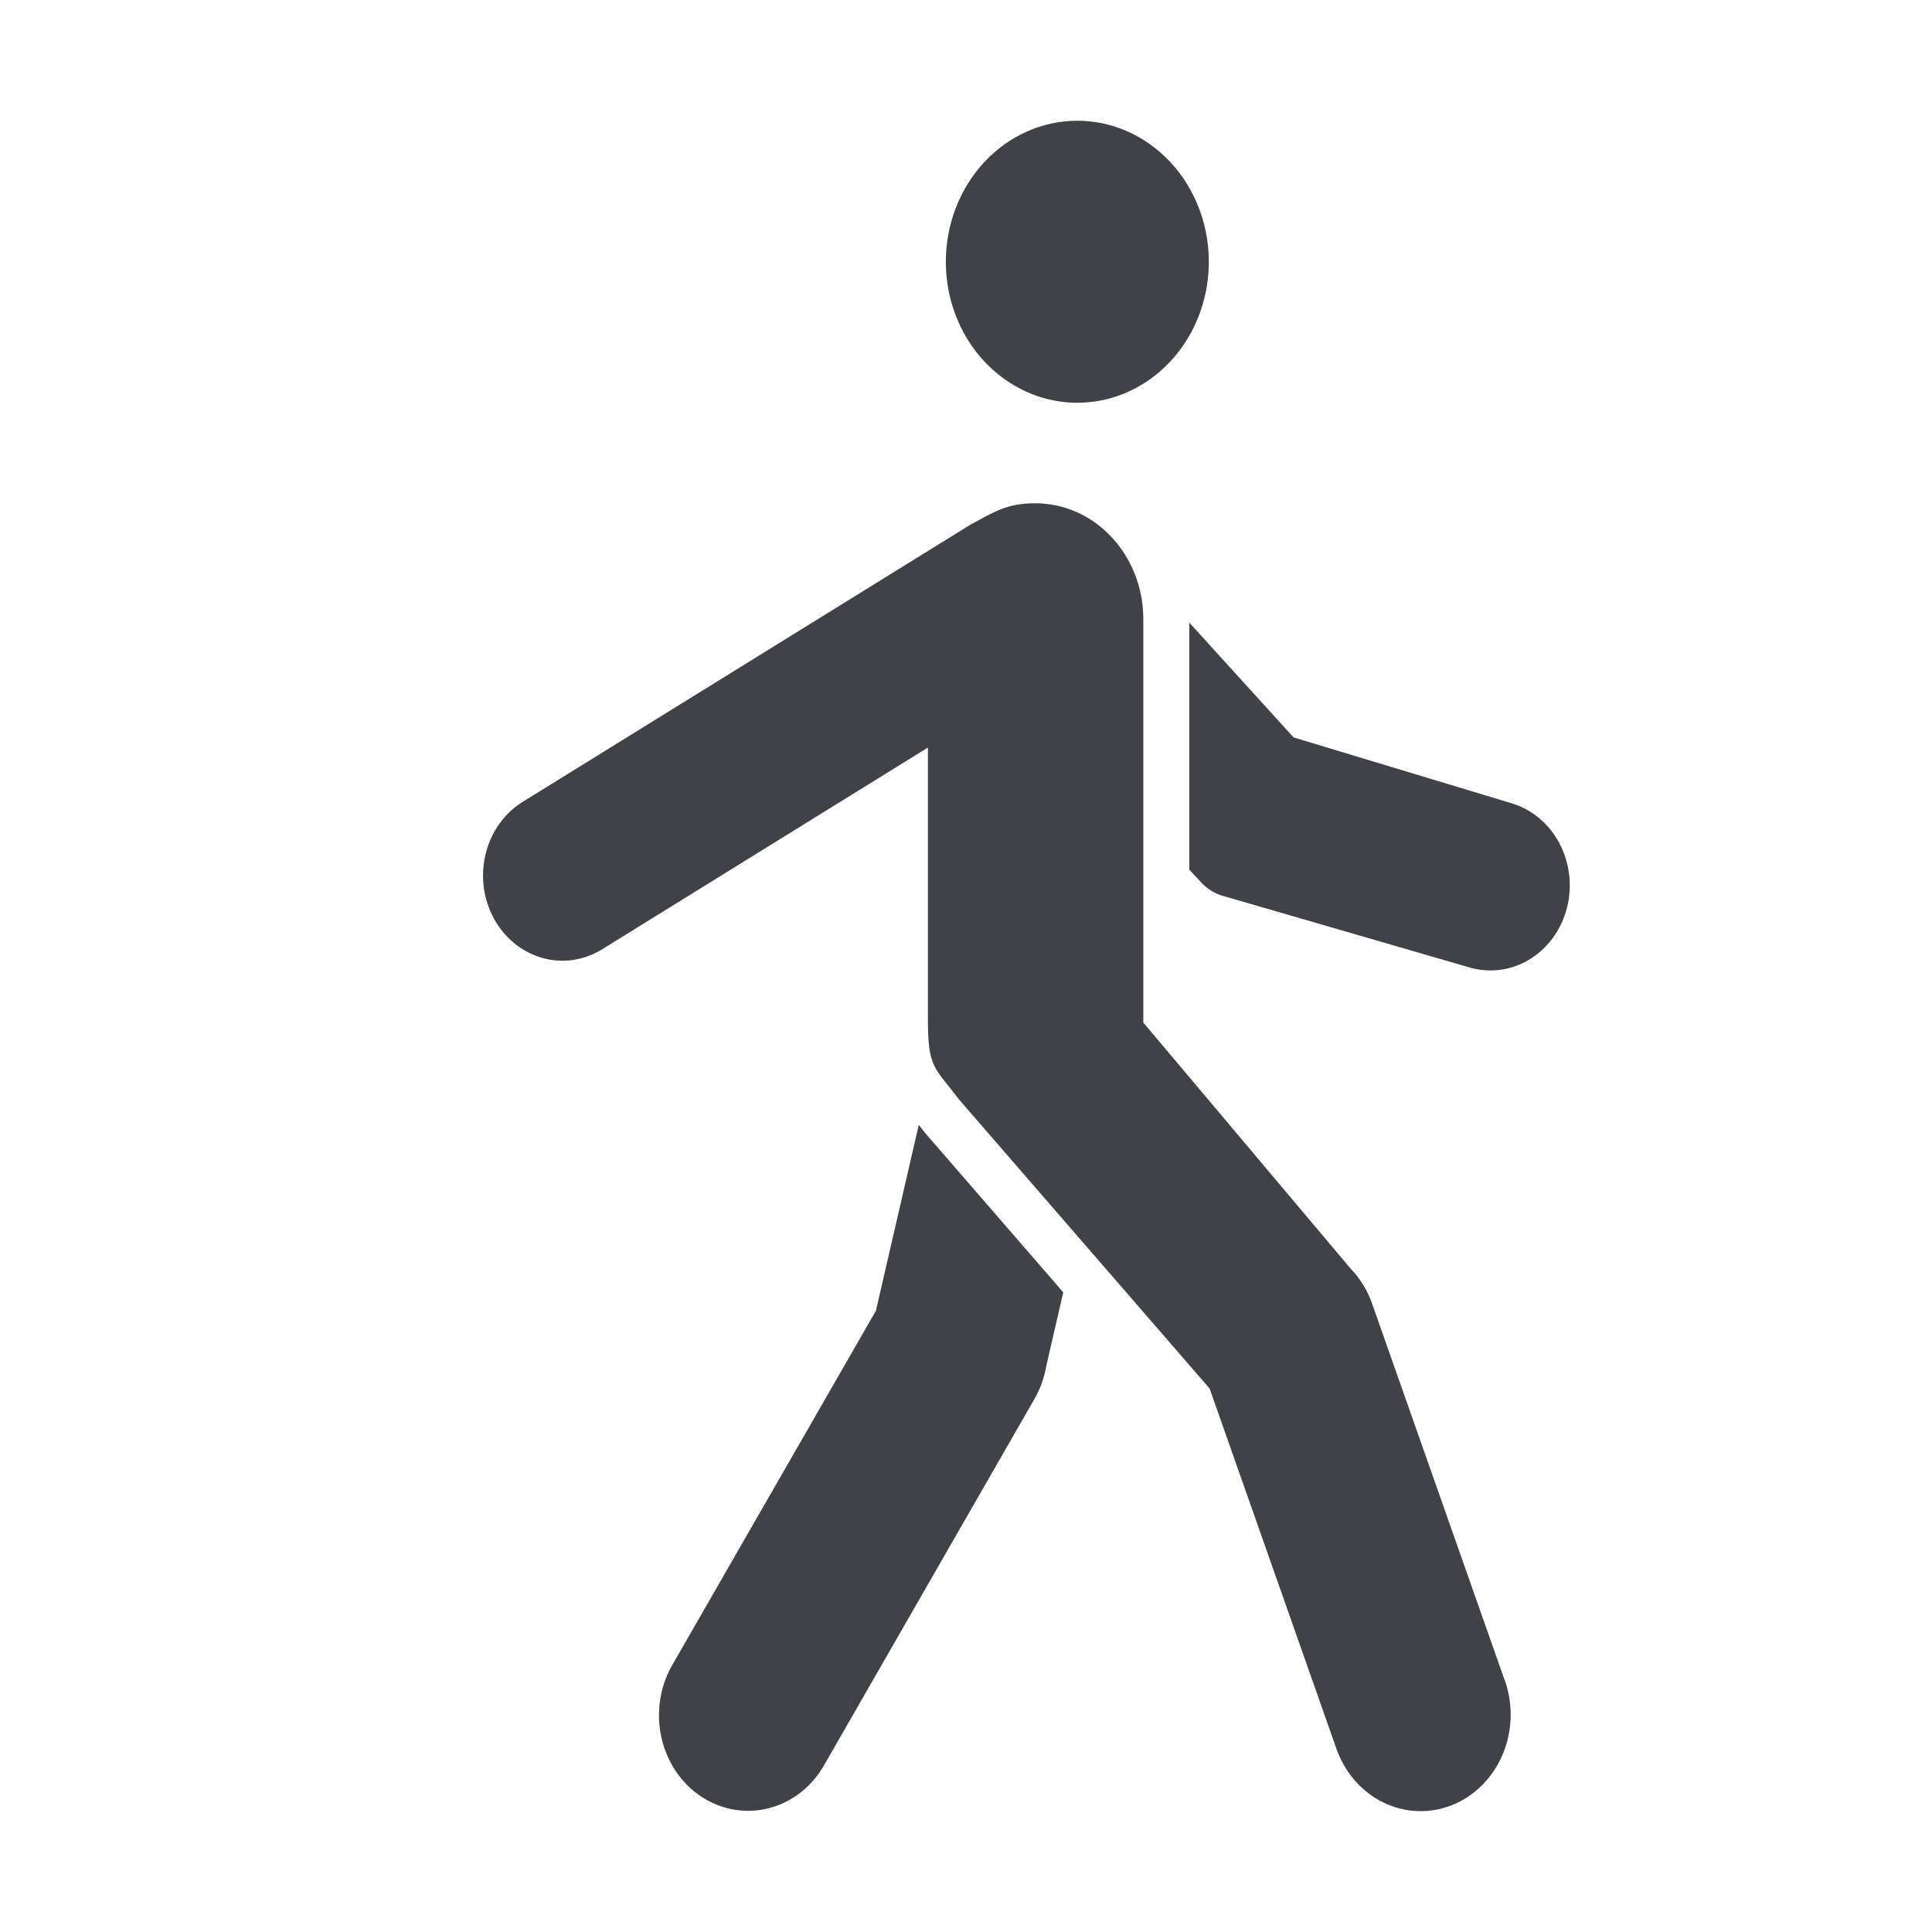
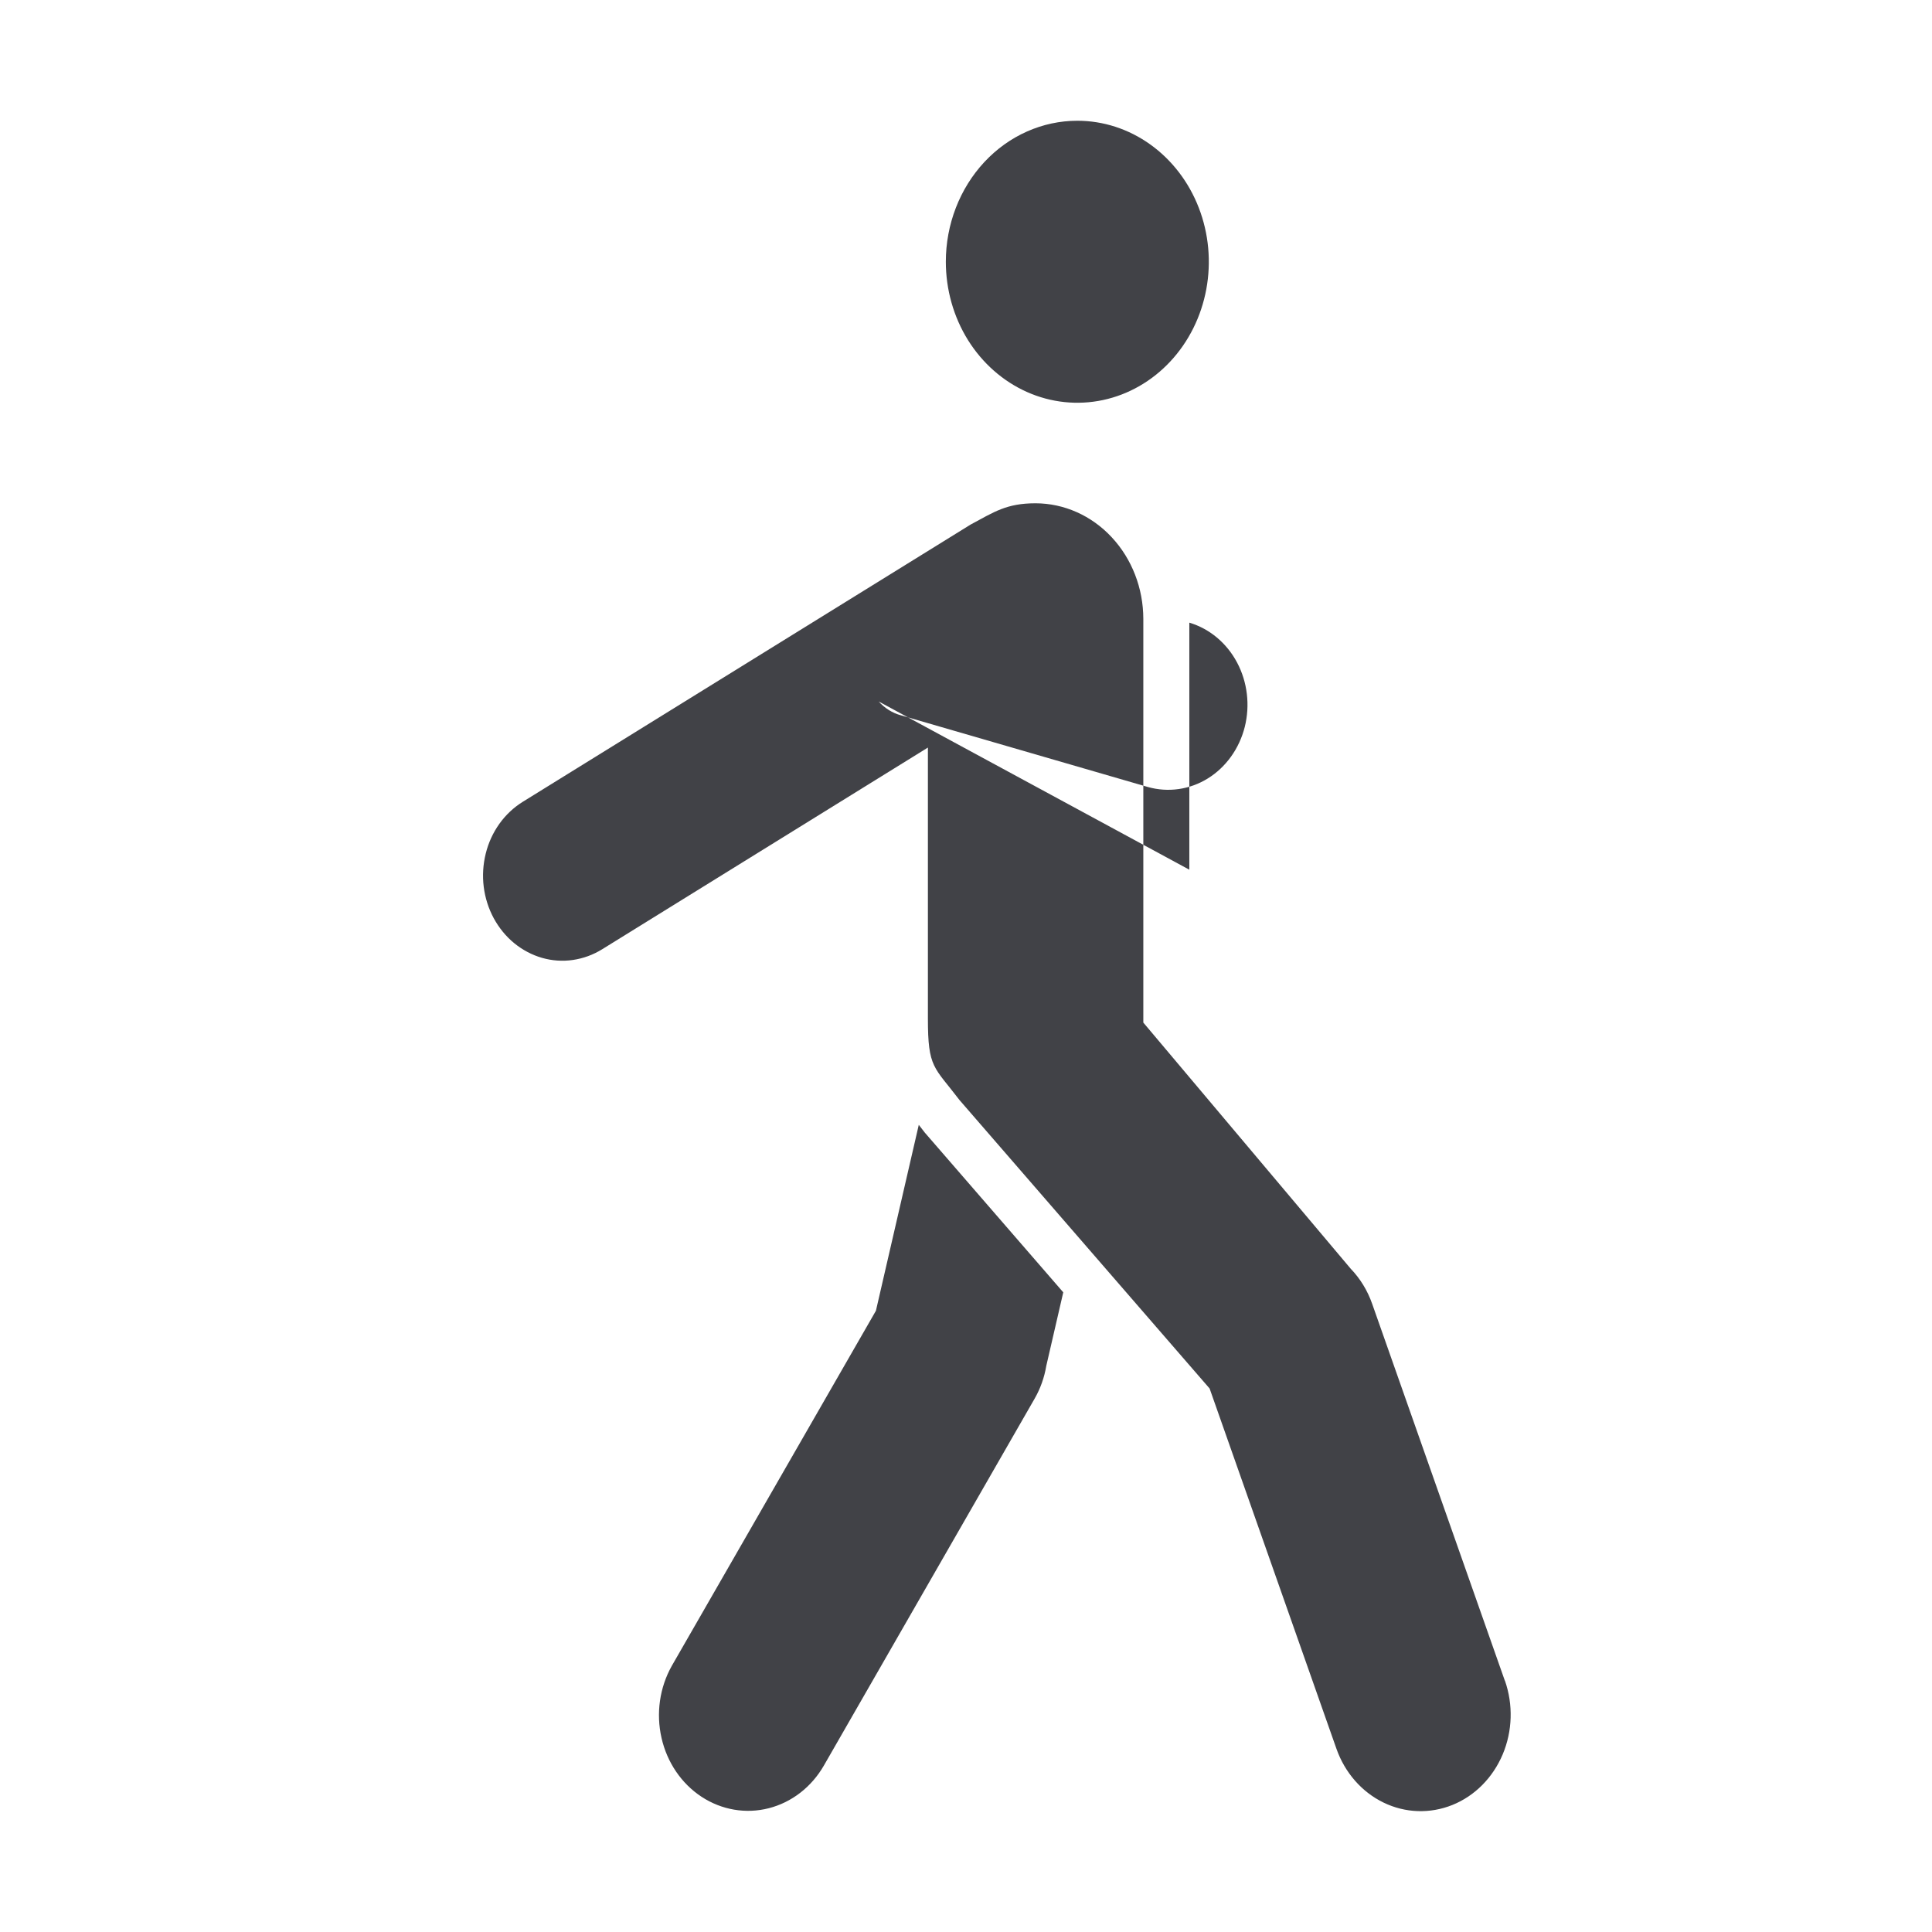
<svg xmlns="http://www.w3.org/2000/svg" fill="none" height="32" viewBox="0 0 32 32" width="32">
-   <path clip-rule="evenodd" d="m13.646 29.243c-.205.356-.533.61-.913.707-.379.097-.779.029-1.112-.189s-.572-.569-.664-.975c-.093-.406-.032-.835.17-1.194l3.381-5.882.71-3.079c.034.043.067.086.1.129l2.293 2.645-.281 1.217c-.032.193-.098.378-.194.545zm11.279-1.405-2.197-6.241c-.077-.221-.199-.42-.357-.584l-3.434-4.076v-6.687c-.001-.507-.189-.993-.524-1.352-.334-.359-.788-.561-1.261-.562-.481 0-.685.143-1.075.352l-7.421 4.594c-.149.093-.28.216-.385.363-.105.147-.182.315-.226.494-.044.179-.056.365-.033.549.023.184.079.36.166.521.087.16.202.301.339.413s.294.195.46.243c.167.048.341.06.512.035.171-.025.336-.085.486-.178l5.394-3.34v4.487c0 .825.099.794.524 1.352l4.142 4.777 2.1 5.965c.139.397.42.718.78.893s.77.189 1.141.04c.37-.149.669-.45.833-.837.163-.386.176-.826.037-1.223zm-7.081-25.838c.431 0 .852.137 1.21.394s.637.621.802 1.048c.165.427.208.896.124 1.349-.084.453-.291.869-.596 1.196s-.693.549-1.115.639c-.422.09-.861.044-1.258-.133-.398-.177-.738-.476-.978-.86-.239-.384-.367-.836-.367-1.298 0-.619.23-1.213.638-1.651.408-.438.963-.684 1.54-.684zm1.855 12.405v-4.092l1.727 1.901 3.611 1.091c.335.1.619.337.791.661.172.324.217.707.127 1.067-.091.359-.311.666-.611.852s-.658.237-.994.142l-4.093-1.188c-.139-.038-.265-.117-.365-.228z" fill="#414247" fill-rule="evenodd" />
+   <path clip-rule="evenodd" d="m13.646 29.243c-.205.356-.533.61-.913.707-.379.097-.779.029-1.112-.189s-.572-.569-.664-.975c-.093-.406-.032-.835.17-1.194l3.381-5.882.71-3.079c.034.043.067.086.1.129l2.293 2.645-.281 1.217c-.032.193-.098.378-.194.545zm11.279-1.405-2.197-6.241c-.077-.221-.199-.42-.357-.584l-3.434-4.076v-6.687c-.001-.507-.189-.993-.524-1.352-.334-.359-.788-.561-1.261-.562-.481 0-.685.143-1.075.352l-7.421 4.594c-.149.093-.28.216-.385.363-.105.147-.182.315-.226.494-.044.179-.056.365-.033.549.023.184.079.36.166.521.087.16.202.301.339.413s.294.195.46.243c.167.048.341.06.512.035.171-.025.336-.085.486-.178l5.394-3.34v4.487c0 .825.099.794.524 1.352l4.142 4.777 2.1 5.965c.139.397.42.718.78.893s.77.189 1.141.04c.37-.149.669-.45.833-.837.163-.386.176-.826.037-1.223zm-7.081-25.838c.431 0 .852.137 1.21.394s.637.621.802 1.048c.165.427.208.896.124 1.349-.084.453-.291.869-.596 1.196s-.693.549-1.115.639c-.422.09-.861.044-1.258-.133-.398-.177-.738-.476-.978-.86-.239-.384-.367-.836-.367-1.298 0-.619.23-1.213.638-1.651.408-.438.963-.684 1.54-.684zm1.855 12.405v-4.092c.335.1.619.337.791.661.172.324.217.707.127 1.067-.091.359-.311.666-.611.852s-.658.237-.994.142l-4.093-1.188c-.139-.038-.265-.117-.365-.228z" fill="#414247" fill-rule="evenodd" />
</svg>